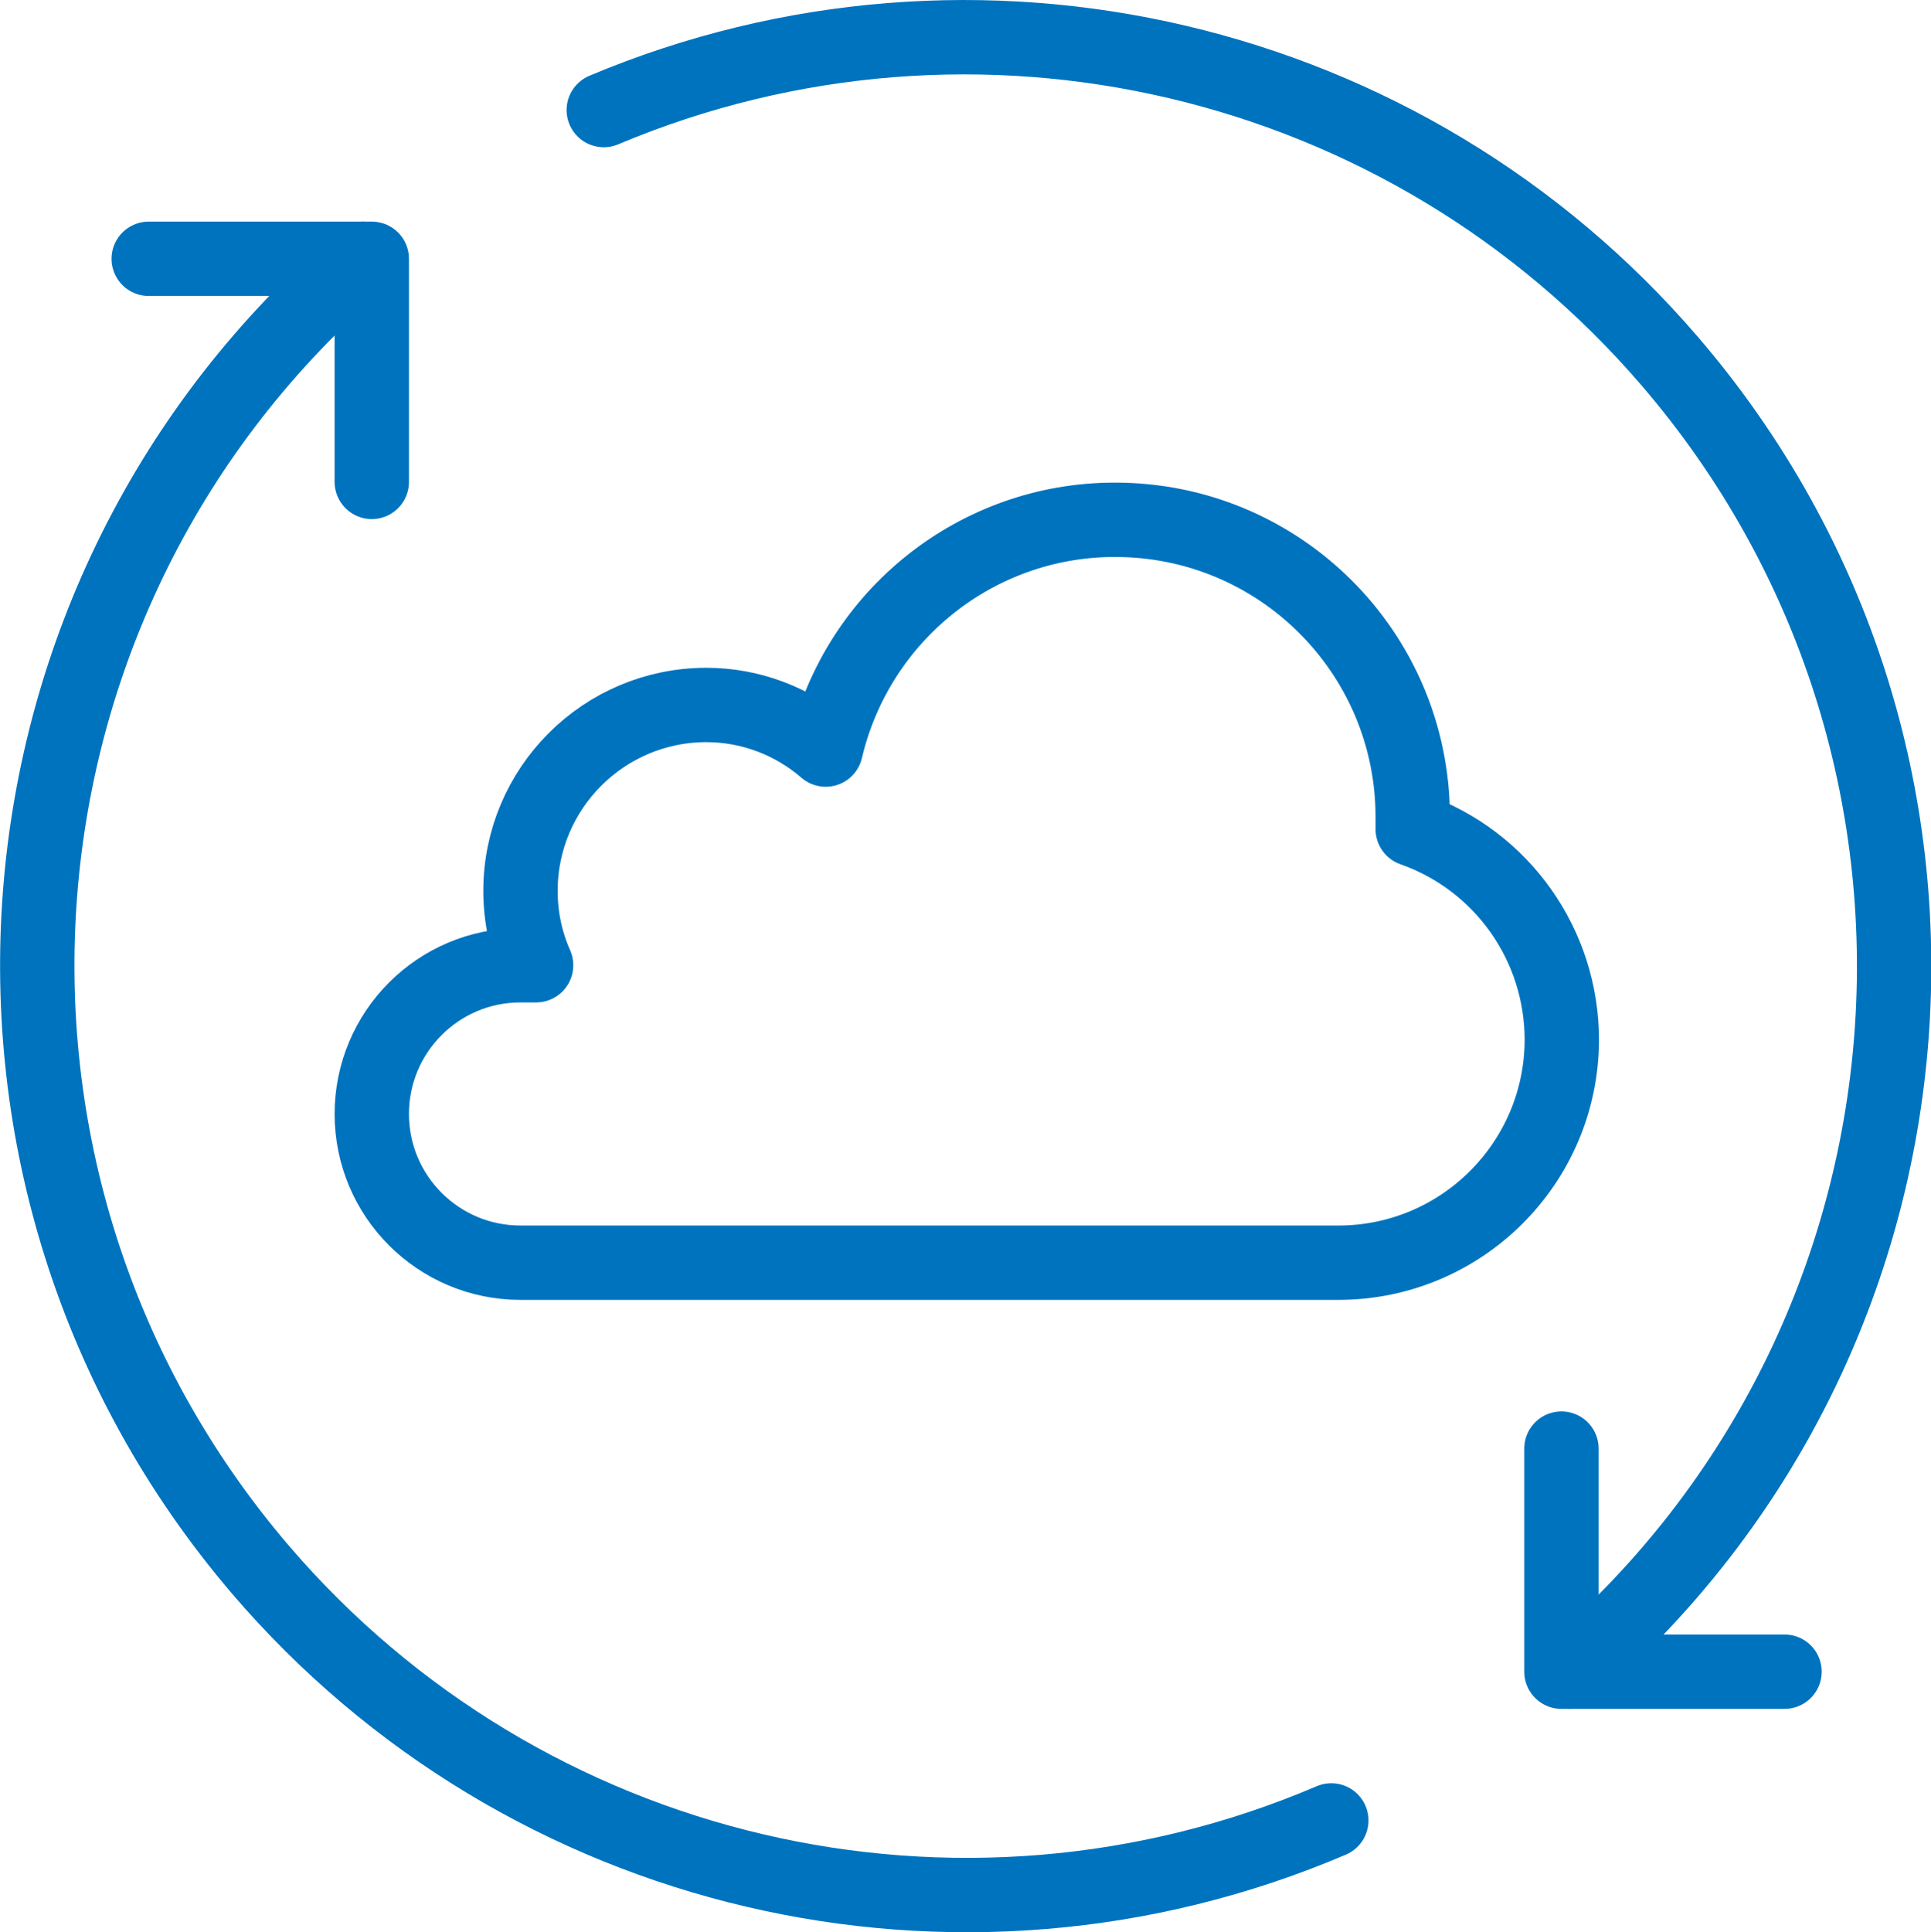
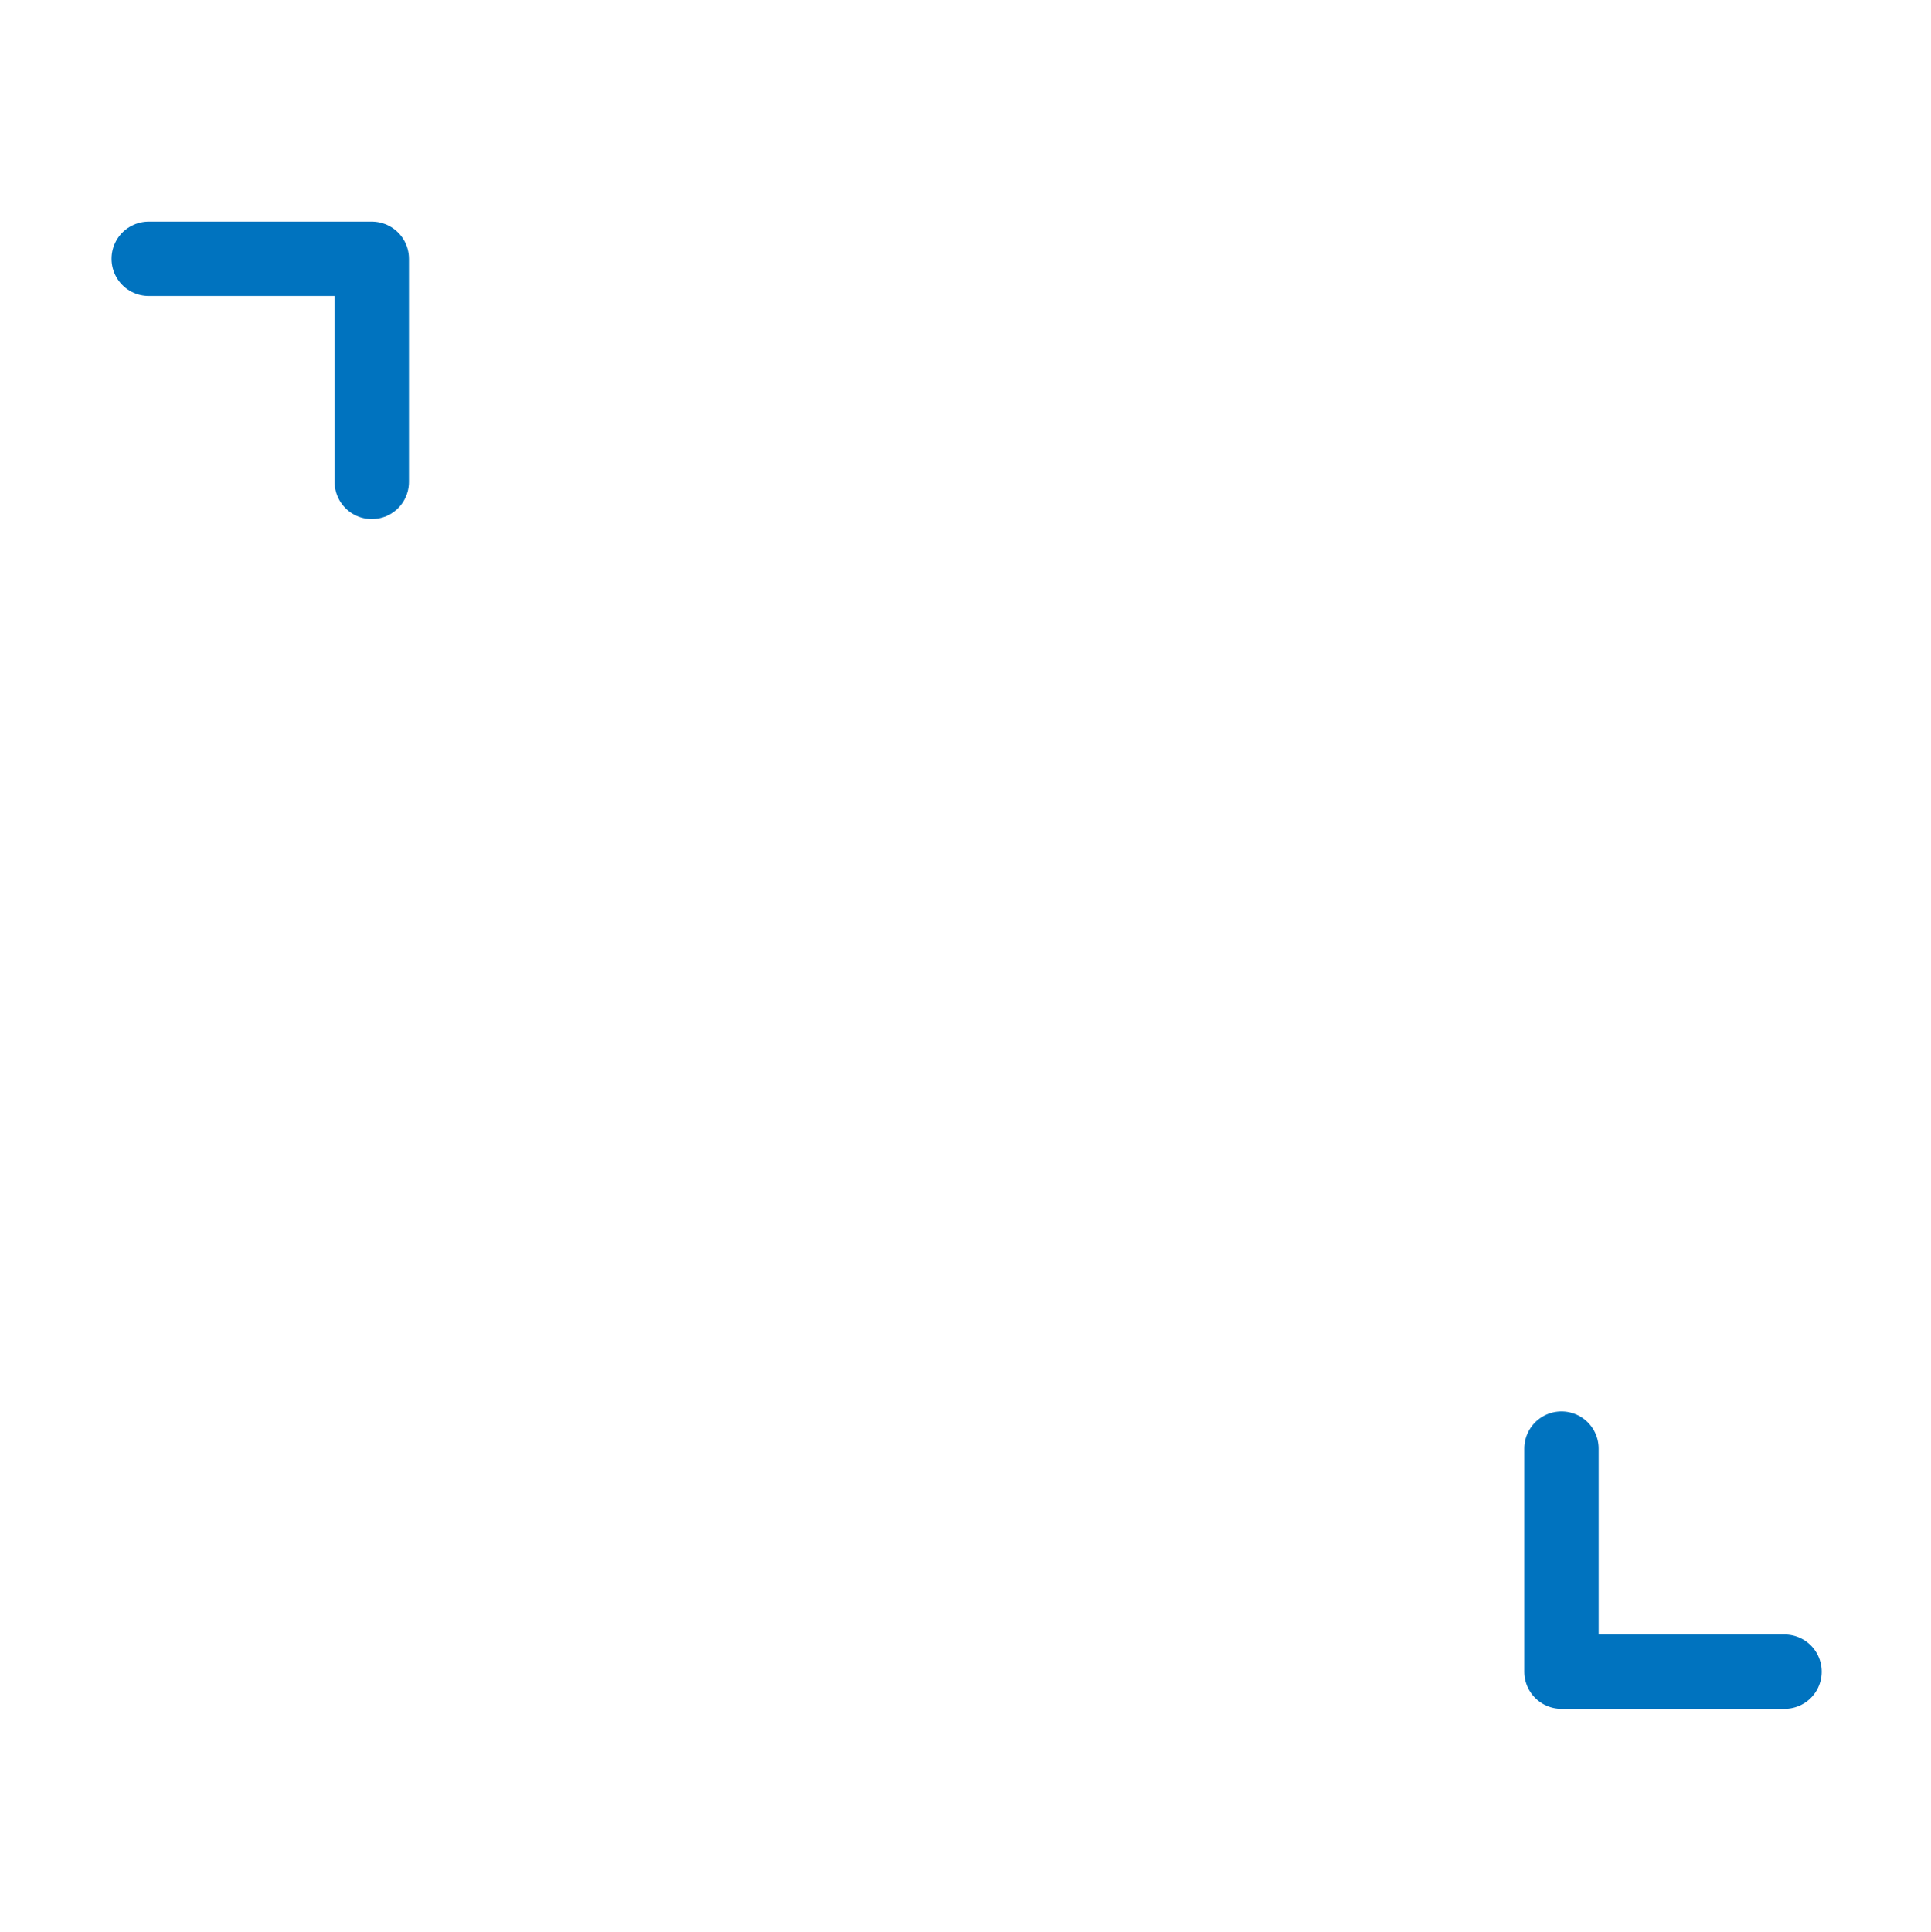
<svg xmlns="http://www.w3.org/2000/svg" id="_Слой_2" data-name="Слой 2" viewBox="0 0 51.94 51.97">
  <defs>
    <style>
      .cls-1 {
        stroke-linecap: round;
      }

      .cls-1, .cls-2 {
        fill: none;
        stroke: #0073bf;
        stroke-linejoin: round;
        stroke-width: 2px;
      }
    </style>
  </defs>
  <g id="_Слой_1-2" data-name="Слой 1">
    <g id="_Слой_2-2" data-name="Слой 2">
      <g id="Icons">
        <polyline class="cls-1" points="42 38.96 42 44.96 48 44.96" />
        <polyline class="cls-1" points="4 6.96 10 6.96 10 12.96" />
-         <path class="cls-1" d="m42.24,44.96c10.47-9,11.67-24.78,2.67-35.25C37.83,1.47,26.24-1.25,16.24,2.96" />
-         <path class="cls-1" d="m9.76,6.96C-.74,15.93-1.97,31.71,7,42.21c7.1,8.3,18.76,11.04,28.81,6.75" />
-         <path class="cls-2" d="m38,22.3v-.34c-.01-4.42-3.6-7.99-8.02-7.98-3.71,0-6.92,2.57-7.77,6.18-.89-.77-2.03-1.2-3.21-1.2-2.76,0-5,2.24-5,5,0,.69.14,1.37.42,2h-.42c-2.21,0-4,1.79-4,4s1.79,4,4,4h22c3.31,0,6-2.68,6.01-5.99,0-2.55-1.6-4.82-4.01-5.67Z" />
      </g>
    </g>
  </g>
</svg>